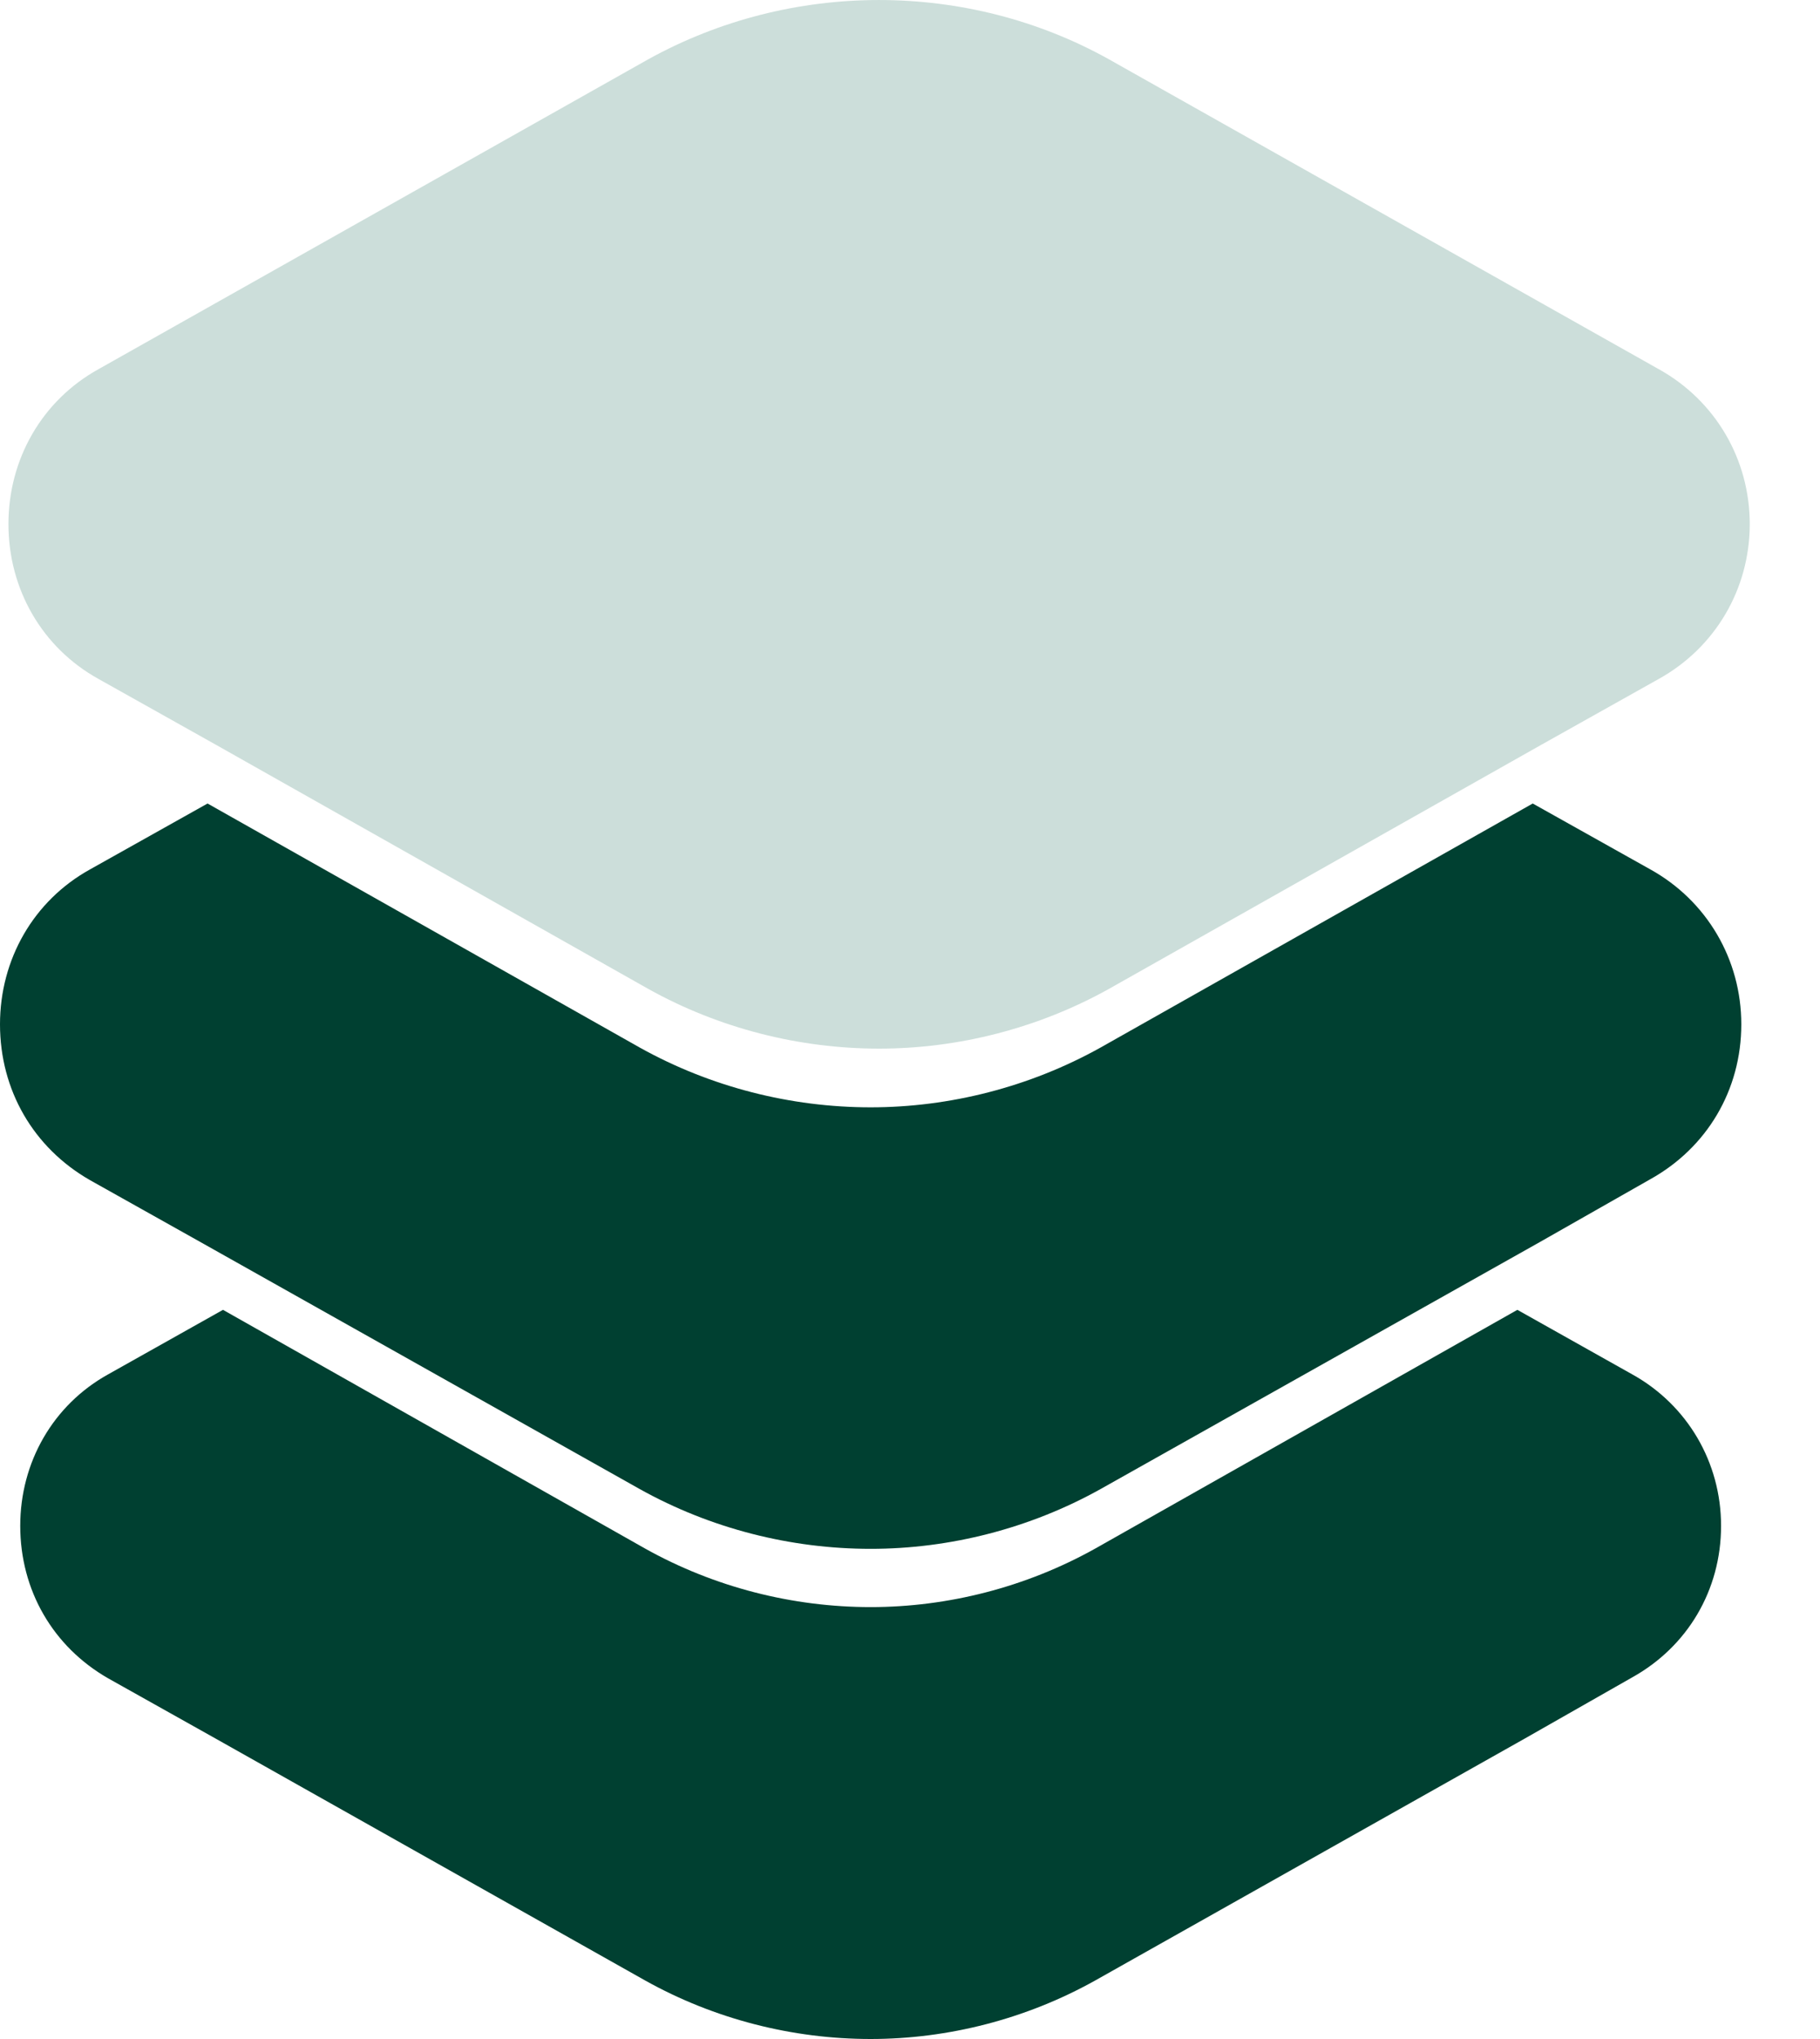
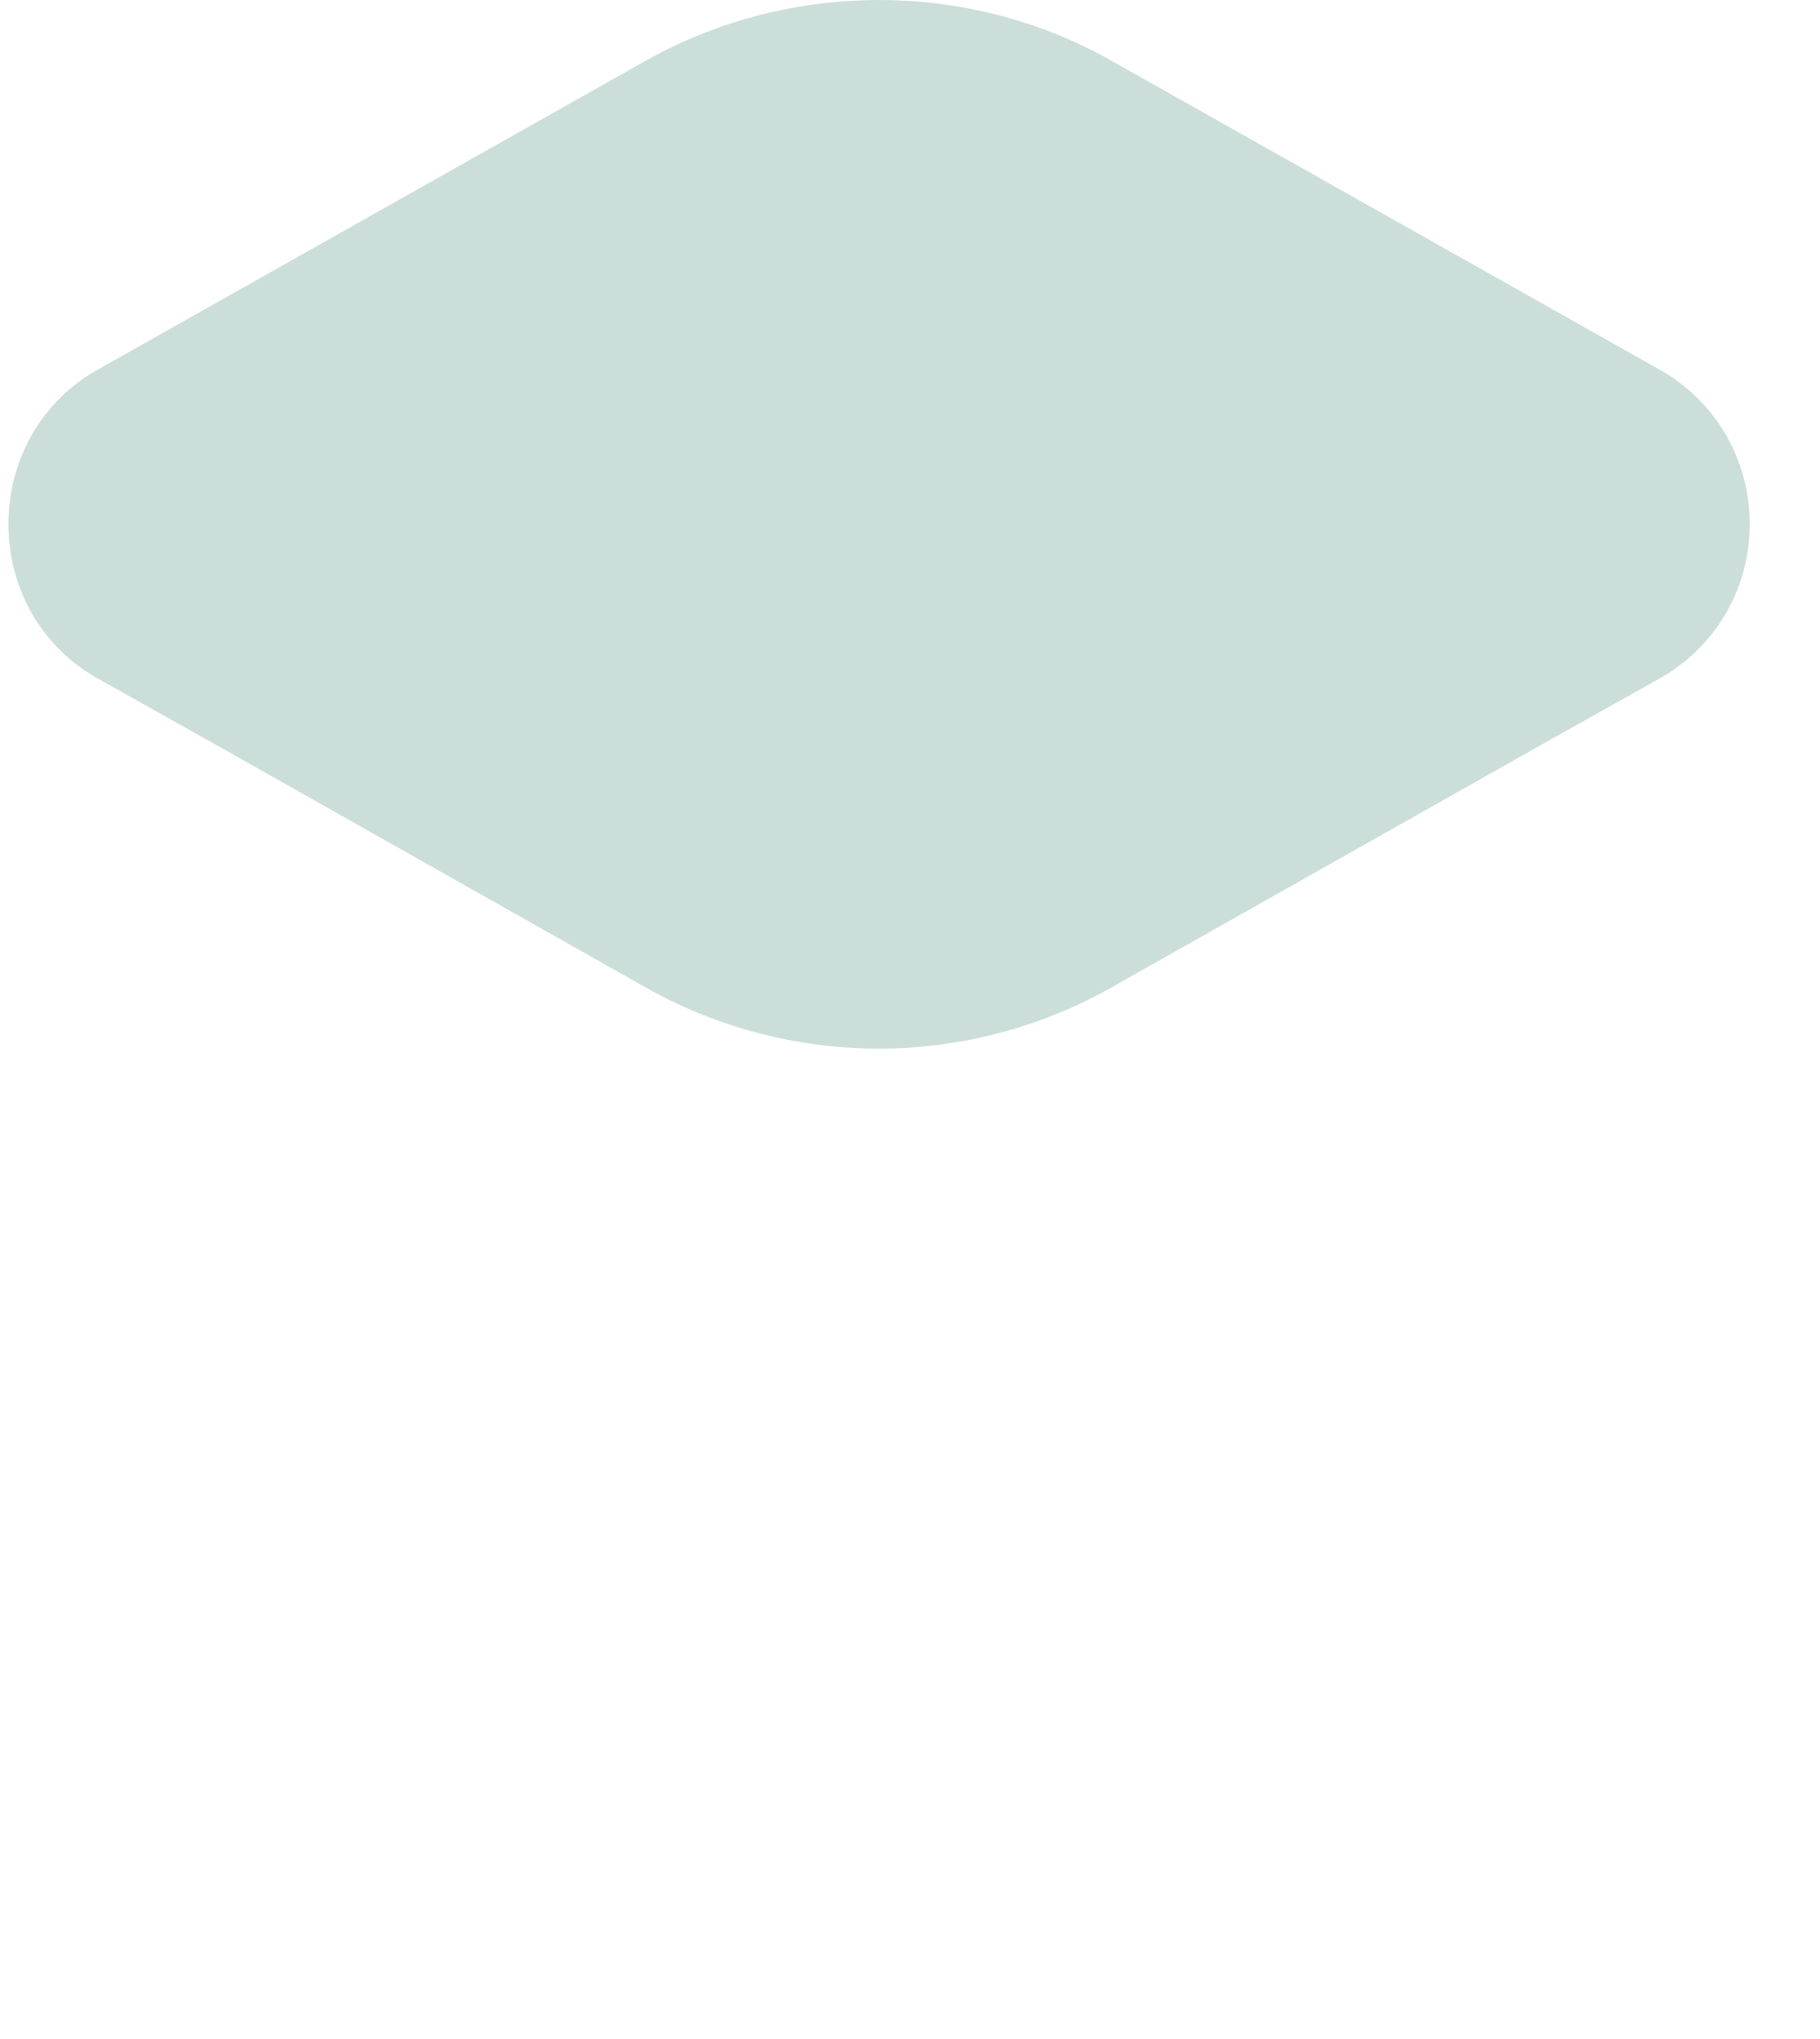
<svg xmlns="http://www.w3.org/2000/svg" fill="none" viewBox="0 0 25 28" height="28" width="25">
-   <path fill="#004031" d="M23.641 20.953C23.641 21.837 23.179 22.613 22.419 23.035L20.938 23.878L15.043 27.197C14.092 27.728 13.019 28 11.96 28C10.887 28 9.814 27.728 8.863 27.197L2.968 23.878L1.487 23.048C0.727 22.613 0.278 21.837 0.278 20.953C0.278 20.082 0.727 19.293 1.487 18.872L3.063 17.987L8.863 21.266C9.814 21.797 10.887 22.069 11.96 22.069C13.019 22.069 14.092 21.797 15.043 21.266L20.843 17.987L22.419 18.872C23.179 19.293 23.641 20.082 23.641 20.953Z" clip-rule="evenodd" fill-rule="evenodd" />
-   <path fill="#004031" d="M23.919 14.066C23.919 14.97 23.446 15.762 22.668 16.194L21.152 17.056L15.116 20.449C14.143 20.991 13.044 21.269 11.96 21.269C10.861 21.269 9.762 20.991 8.789 20.449L2.753 17.056L1.238 16.207C0.459 15.762 0 14.97 0 14.066C0 13.176 0.459 12.369 1.238 11.938L2.851 11.034L8.789 14.386C9.762 14.928 10.861 15.206 11.96 15.206C13.044 15.206 14.143 14.928 15.116 14.386L21.054 11.034L22.668 11.938C23.446 12.369 23.919 13.176 23.919 14.066Z" clip-rule="evenodd" fill-rule="evenodd" />
  <path fill-opacity="0.2" fill="#005D47" d="M24.035 7.197C24.035 8.087 23.562 8.893 22.784 9.324L21.171 10.228L15.232 13.58C14.259 14.122 13.16 14.4 12.076 14.4C10.977 14.4 9.878 14.122 8.905 13.58L2.967 10.228L1.354 9.324C0.575 8.893 0.116 8.087 0.116 7.197C0.116 6.307 0.575 5.5 1.354 5.069L8.905 0.814C10.866 -0.271 13.286 -0.271 15.232 0.814L22.784 5.069C23.562 5.5 24.035 6.307 24.035 7.197Z" clip-rule="evenodd" fill-rule="evenodd" />
</svg>